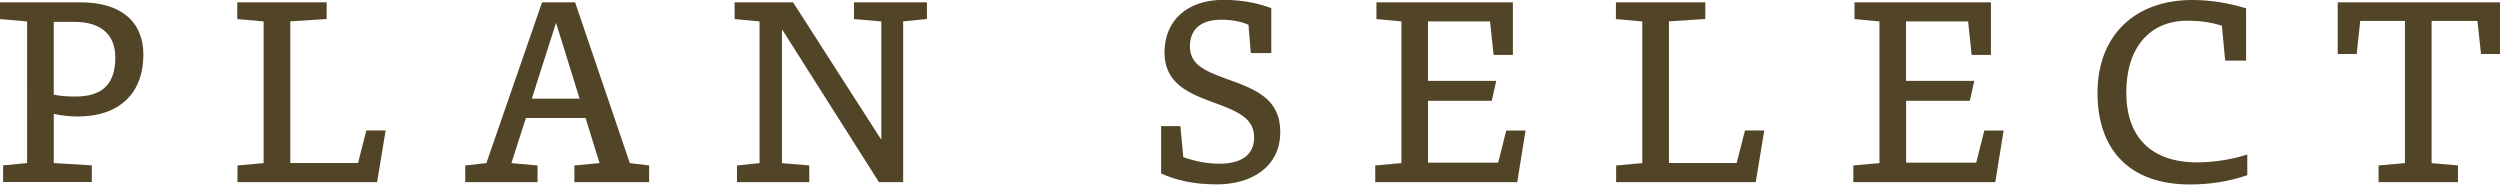
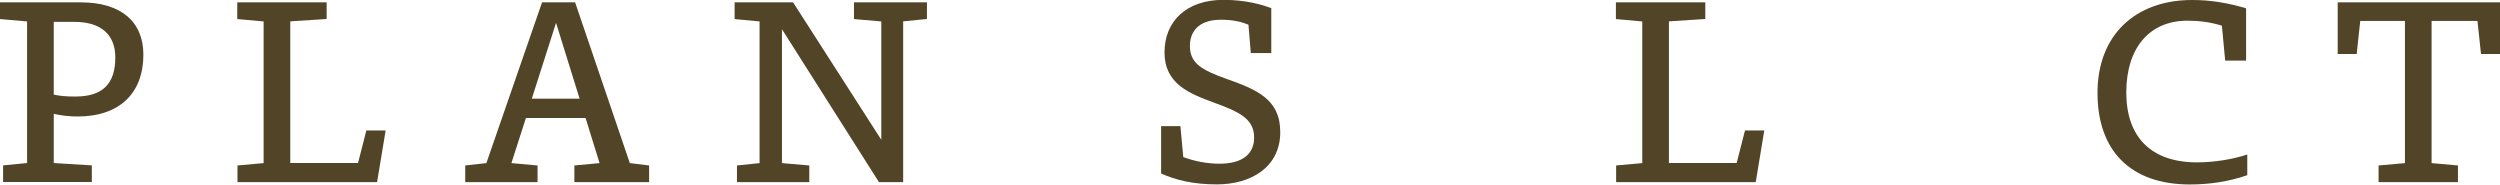
<svg xmlns="http://www.w3.org/2000/svg" id="_レイヤー_2" data-name="レイヤー_2" viewBox="0 0 339.5 25.06">
  <defs>
    <style>
      .cls-1 {
        fill: #524427;
      }
    </style>
  </defs>
  <g id="design">
    <g>
      <path class="cls-1" d="M10.98.32c5.39,0,8.49,2.58,8.49,7.1,0,5.2-3.2,8.4-8.94,8.4-1.13,0-2.23-.13-3.23-.36v6.68l5.17.32v2.26H.42v-2.26l3.26-.32V2.91l-3.68-.32V.32h10.98ZM7.3,12.85c.87.19,1.78.26,2.94.26,3.75,0,5.42-1.78,5.42-5.3,0-3.13-1.97-4.84-5.55-4.84h-2.81v9.88Z" />
      <path class="cls-1" d="M51.2,24.73h-18.95v-2.26l3.55-.32V2.91l-3.58-.32V.32h12.14v2.26l-4.94.32v19.24h9.2l1.13-4.42h2.62l-1.16,7.01Z" />
      <path class="cls-1" d="M88.14,24.73h-10.14v-2.26l3.42-.32-1.9-6.13h-8.1l-1.97,6.13,3.55.32v2.26h-9.82v-2.26l2.87-.32L73.61.32h4.49l7.43,21.83,2.62.32v2.26ZM75.51,3.1l-3.29,10.3h6.49l-3.2-10.3Z" />
      <path class="cls-1" d="M125.88,2.58l-3.23.32v21.83h-3.29l-13.17-20.76v18.18l3.71.32v2.26h-9.82v-2.26l3.07-.32V2.91l-3.39-.32V.32h7.94l11.98,18.66V2.91l-3.71-.32V.32h9.91v2.26Z" />
      <path class="cls-1" d="M169.53,3.36c-1.03-.45-2.26-.68-3.71-.68-3.2,0-4.23,1.74-4.23,3.58,0,2.42,1.78,3.29,4.88,4.42,4.2,1.48,7.39,2.78,7.39,7.26,0,4.78-4,7.1-8.59,7.1-3.23,0-5.59-.58-7.59-1.48v-6.43h2.62l.39,4.2c1.55.58,3.29.9,4.91.9,3.26,0,4.71-1.42,4.71-3.55,0-2.58-2.07-3.52-5.55-4.78-3.2-1.19-6.62-2.49-6.62-6.78s3.03-7.14,8.01-7.14c3.07,0,5.33.68,6.49,1.13v6.1h-2.78l-.32-3.87Z" />
-       <path class="cls-1" d="M206.04,24.73h-19.28v-2.26l3.55-.32V2.91l-3.39-.32V.32h18.53v7.14h-2.62l-.48-4.55h-8.43v8.07h9.27l-.61,2.71h-8.65v8.4h9.52l1.1-4.36h2.62l-1.13,7.01Z" />
      <path class="cls-1" d="M238.42,24.73h-18.95v-2.26l3.55-.32V2.91l-3.58-.32V.32h12.14v2.26l-4.94.32v19.24h9.2l1.13-4.42h2.62l-1.16,7.01Z" />
-       <path class="cls-1" d="M270.96,24.73h-19.28v-2.26l3.55-.32V2.91l-3.39-.32V.32h18.53v7.14h-2.62l-.48-4.55h-8.43v8.07h9.27l-.61,2.71h-8.65v8.4h9.52l1.1-4.36h2.62l-1.13,7.01Z" />
      <path class="cls-1" d="M301.73,3.49c-1.52-.48-3.04-.68-4.68-.68-5.17,0-8.3,3.71-8.3,9.75s3.36,9.49,9.62,9.49c2.29,0,4.88-.42,6.81-1.07v2.81c-2.58.9-5.23,1.26-7.81,1.26-8.04,0-12.53-4.58-12.53-12.43s5.13-12.62,12.85-12.62c2.52,0,4.84.39,7.33,1.13v7.1h-2.84l-.45-4.75Z" />
      <path class="cls-1" d="M339.5,7.33h-2.58l-.48-4.49h-6.23v19.31l3.58.32v2.26h-10.78v-2.26l3.58-.32V2.84h-6.07l-.48,4.49h-2.58V.32h22.05v7.01Z" />
    </g>
  </g>
</svg>